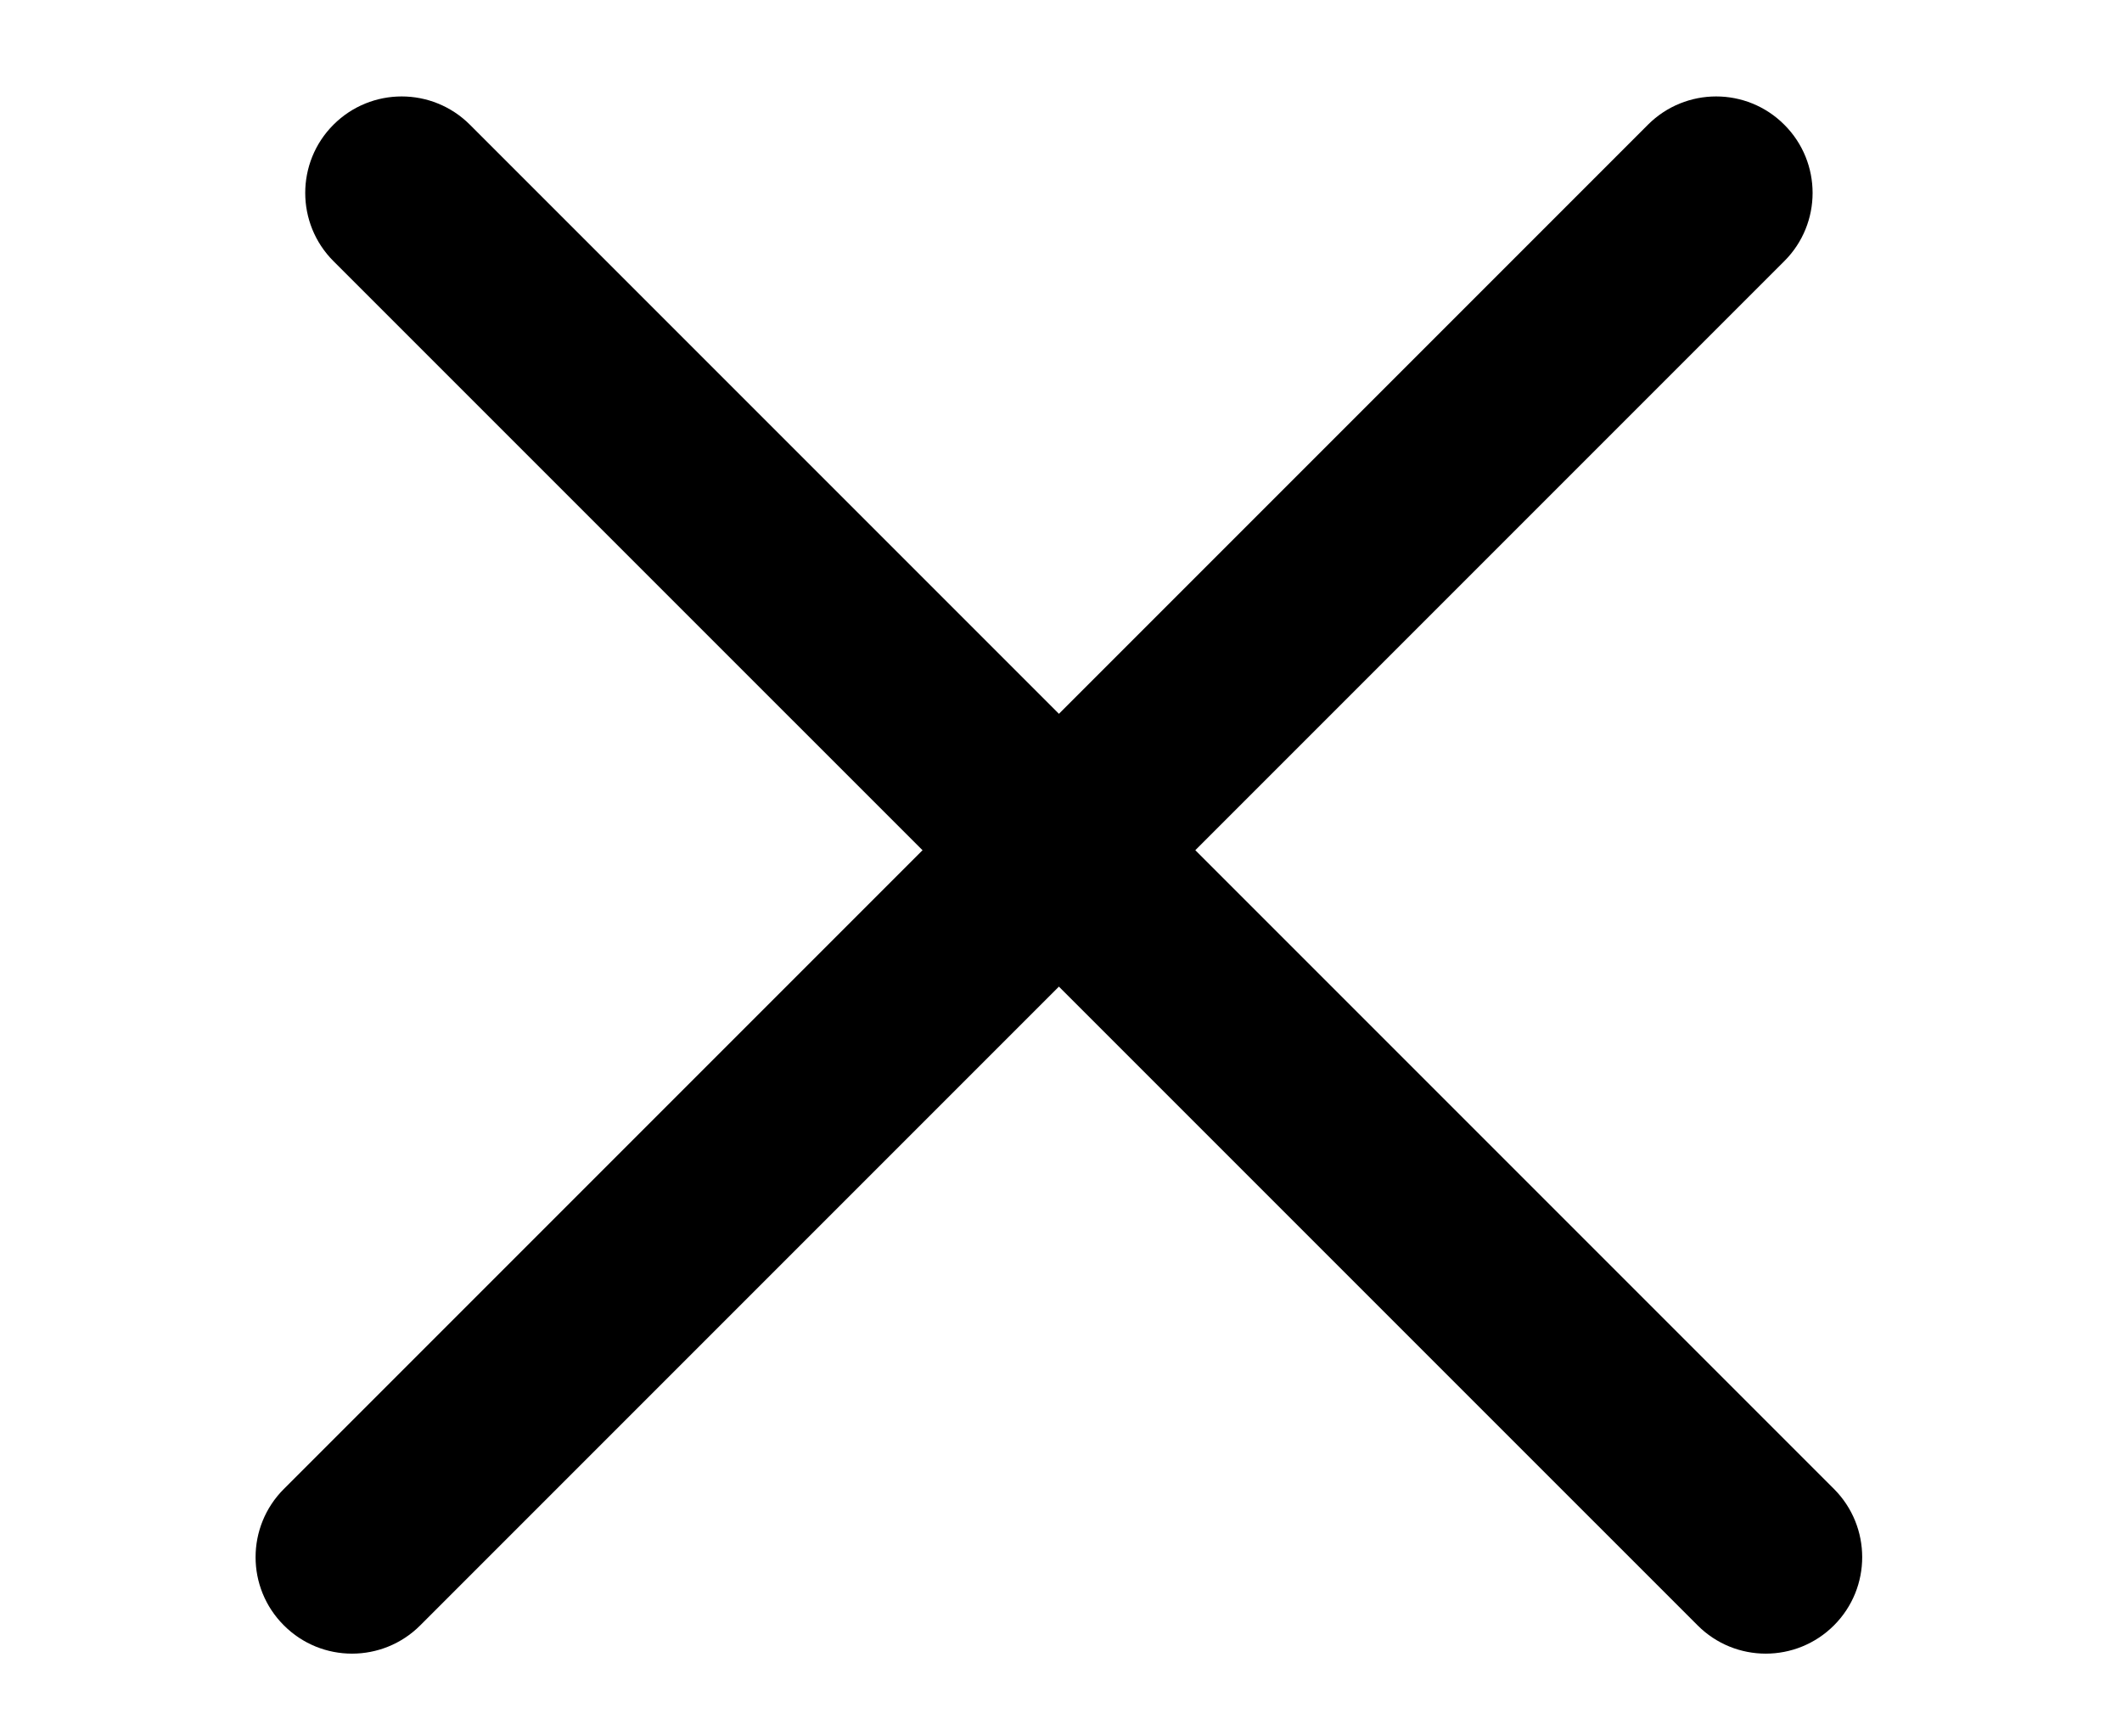
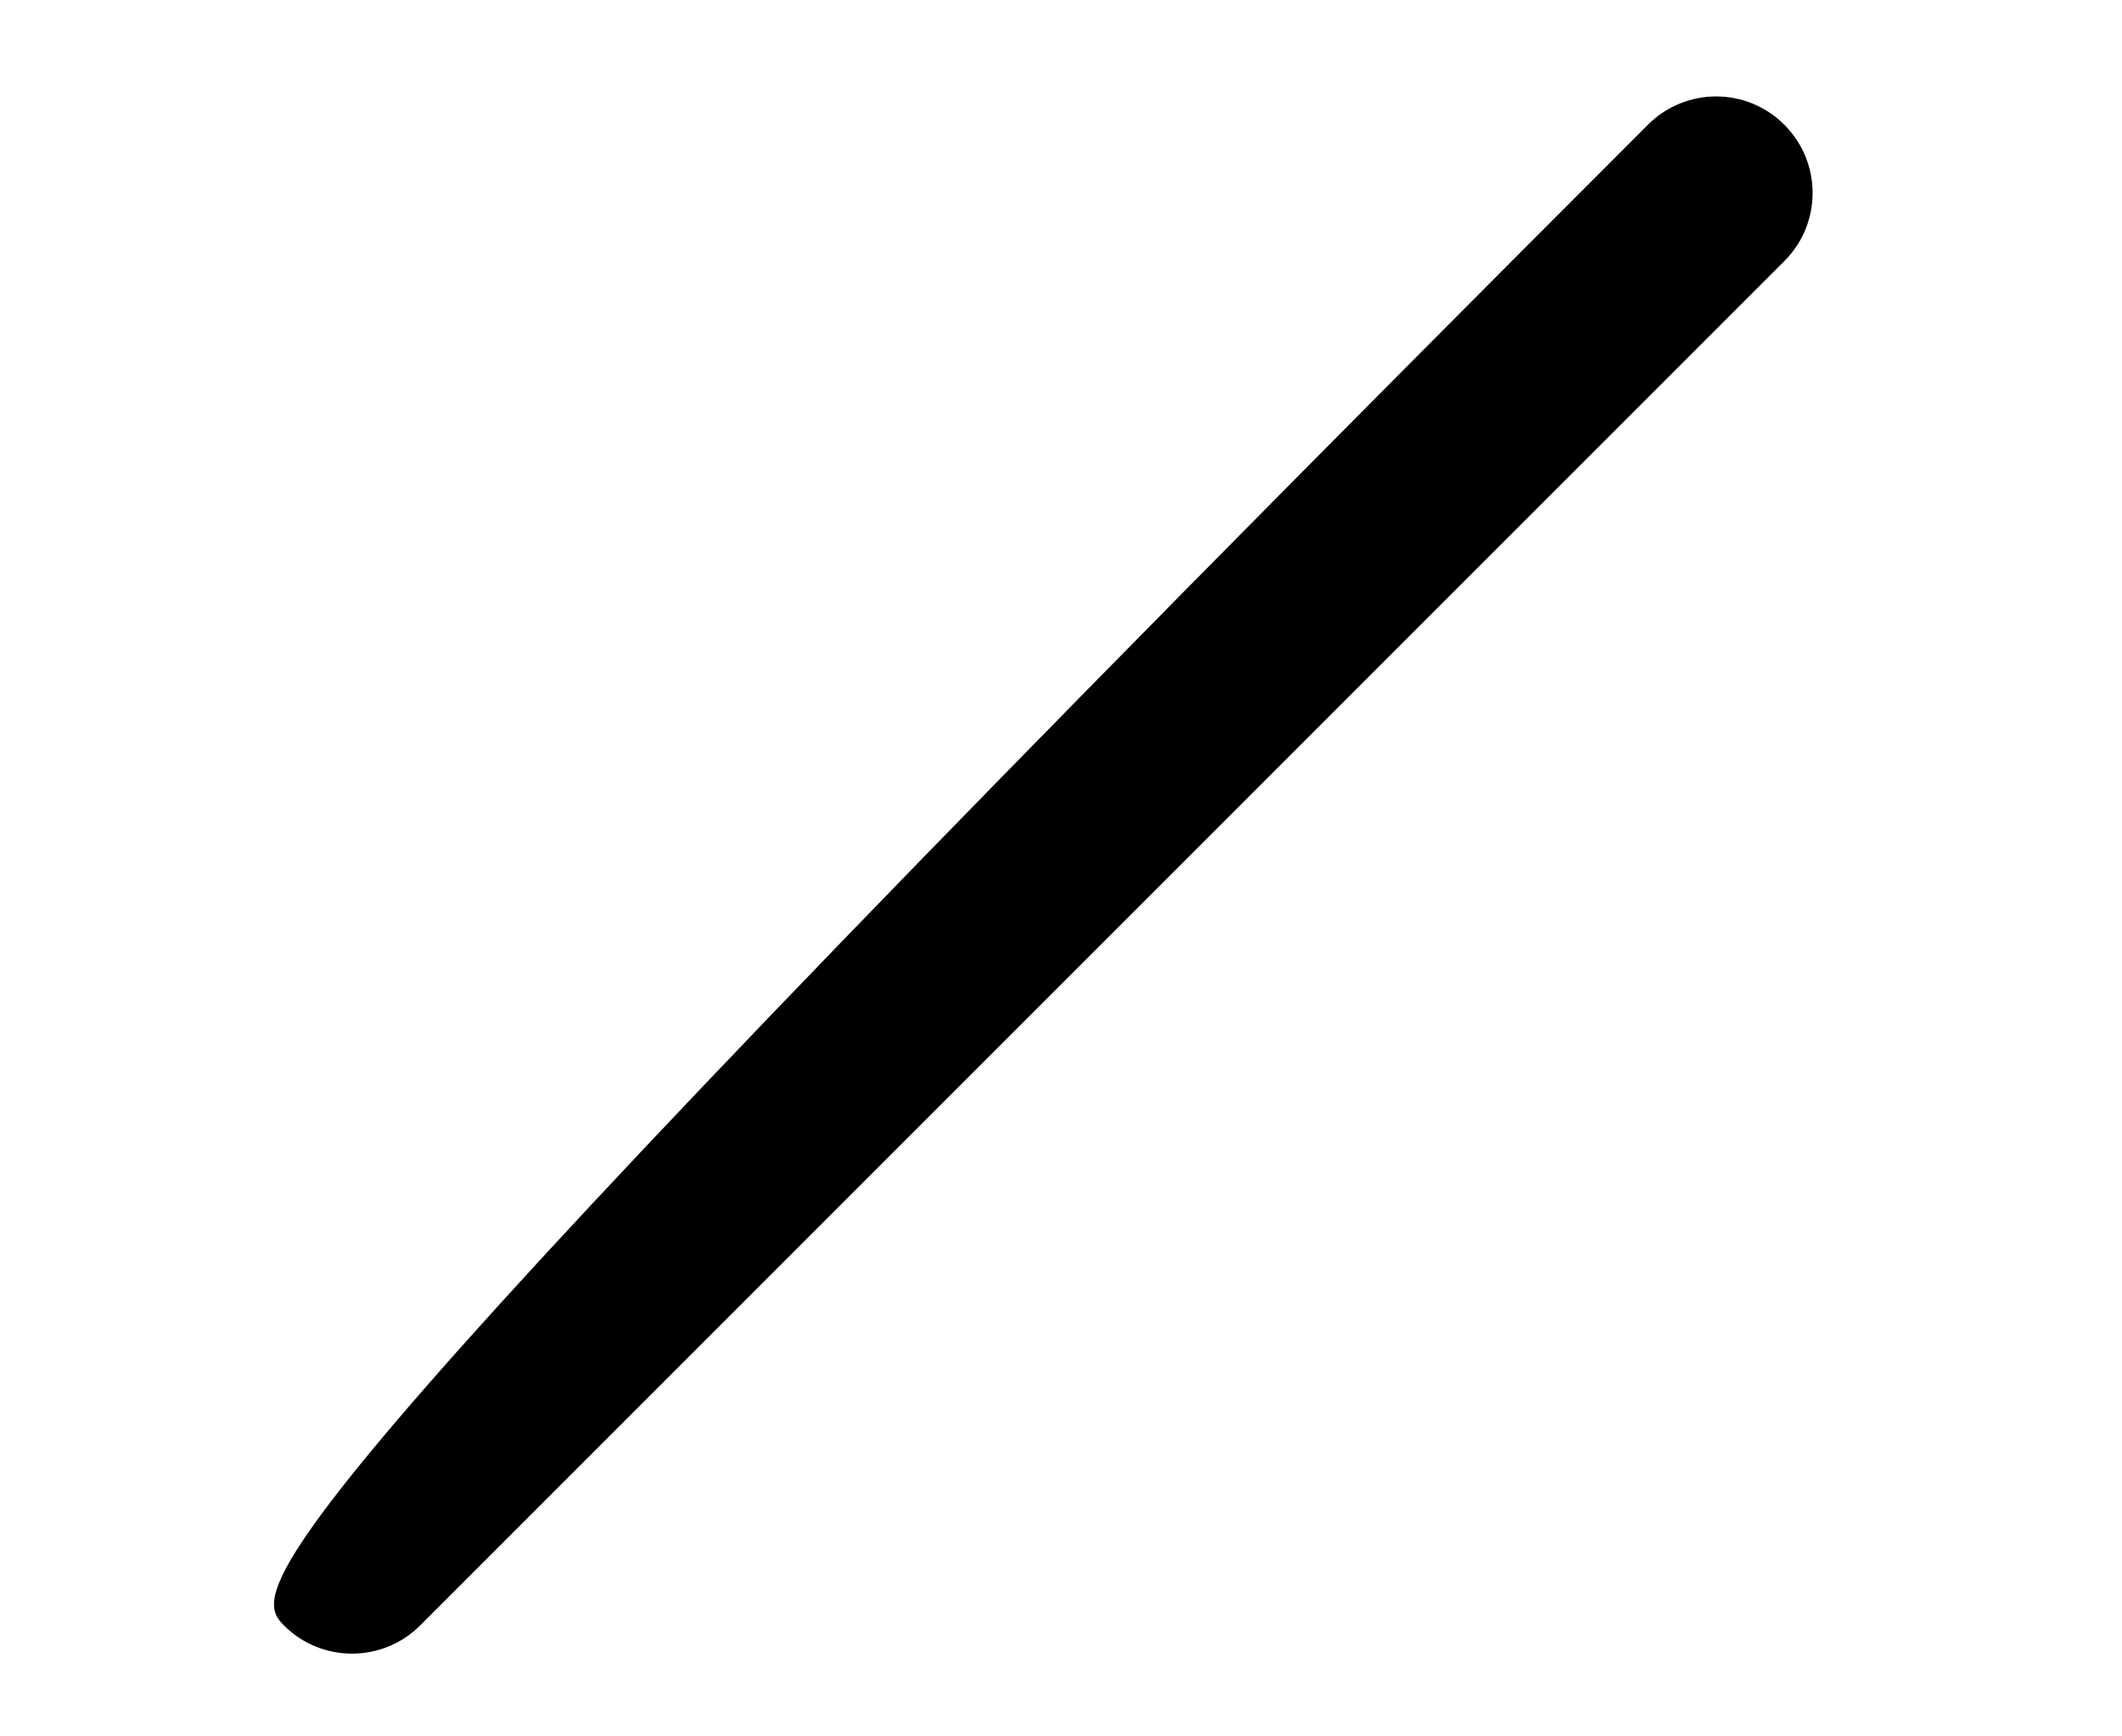
<svg xmlns="http://www.w3.org/2000/svg" width="22" height="18" viewBox="0 0 22 18" fill="none">
-   <path d="M3.457 1.293C3.848 0.902 4.481 0.902 4.872 1.293L19.014 15.435C19.404 15.826 19.404 16.459 19.014 16.849C18.623 17.24 17.99 17.24 17.6 16.849L3.457 2.707C3.067 2.317 3.067 1.683 3.457 1.293Z" fill="black" />
-   <path d="M18.499 1.293C18.109 0.902 17.476 0.902 17.085 1.293L2.943 15.435C2.552 15.826 2.552 16.459 2.943 16.849C3.333 17.24 3.966 17.24 4.357 16.849L18.499 2.707C18.89 2.317 18.89 1.683 18.499 1.293Z" fill="black" />
+   <path d="M18.499 1.293C18.109 0.902 17.476 0.902 17.085 1.293C2.552 15.826 2.552 16.459 2.943 16.849C3.333 17.24 3.966 17.24 4.357 16.849L18.499 2.707C18.89 2.317 18.89 1.683 18.499 1.293Z" fill="black" />
</svg>